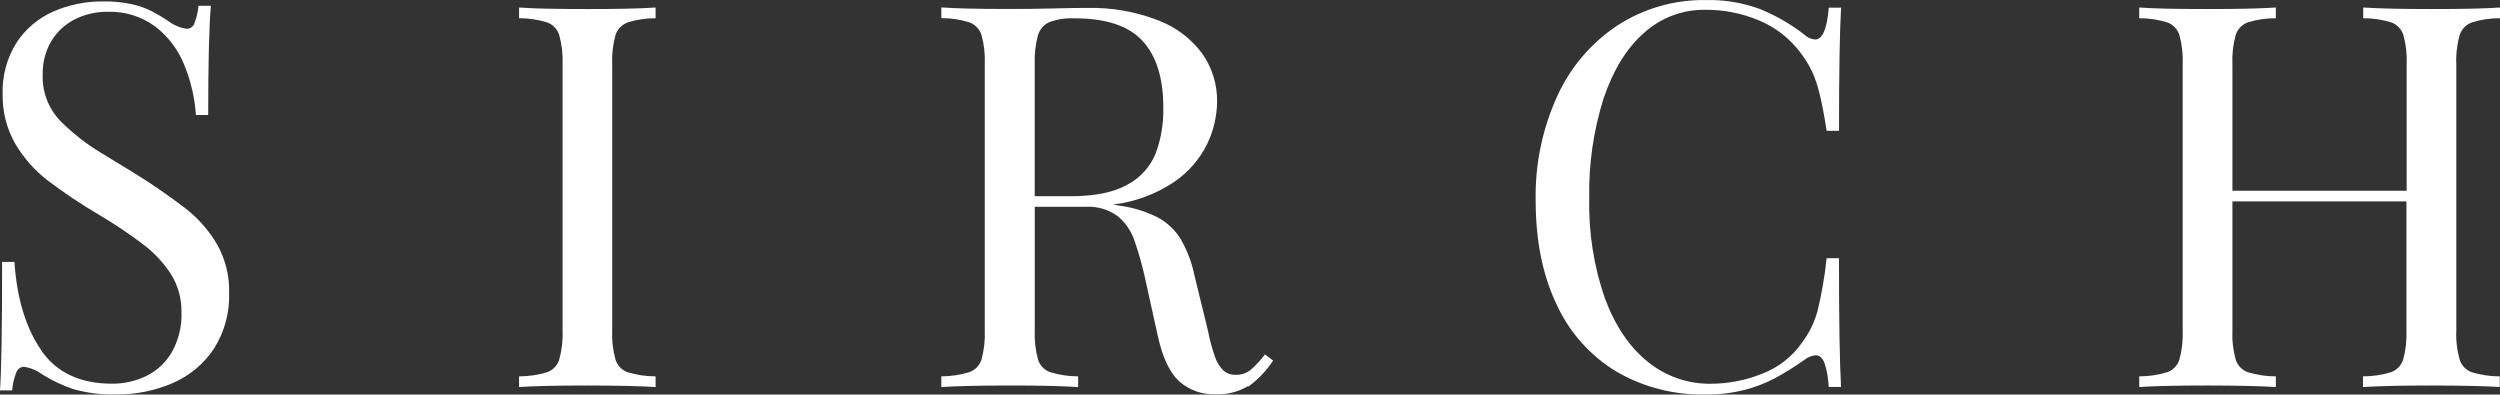
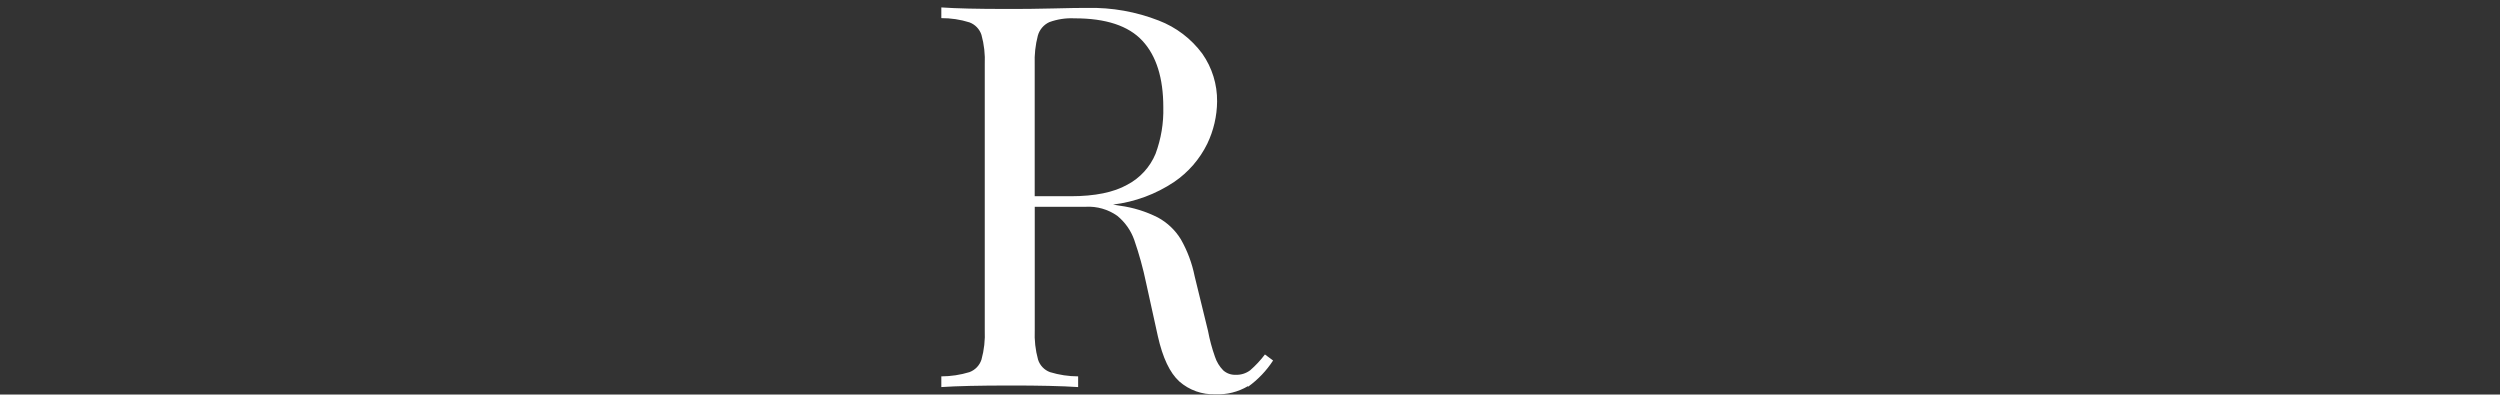
<svg xmlns="http://www.w3.org/2000/svg" version="1.1" id="Livello_1" x="0px" y="0px" width="369.821px" height="58.358px" viewBox="121.108 357.604 369.821 58.358" enable-background="new 121.108 357.604 369.821 58.358" xml:space="preserve">
  <rect x="121.108" y="357.604" width="369.821" height="58.358" fill="#333333" stroke="none" />
  <title>LOGO-SIRCH-PIETRO</title>
-   <path fill="#FFFFFF" d="M127.177,409.404c2.273,3.306,5.77,4.958,10.49,4.958c1.745,0.017,3.471-0.366,5.045-1.119  c1.579-0.767,2.897-1.983,3.787-3.497c1.026-1.809,1.529-3.867,1.454-5.946c0.039-1.927-0.465-3.827-1.454-5.481  c-1.079-1.701-2.446-3.202-4.042-4.434c-2.177-1.659-4.451-3.186-6.812-4.573c-2.627-1.542-5.159-3.241-7.581-5.088  c-1.892-1.477-3.486-3.297-4.704-5.365c-1.269-2.225-1.912-4.752-1.86-7.313c-0.091-2.671,0.612-5.31,2.021-7.582  c1.319-2.035,3.2-3.644,5.416-4.63c2.348-1.029,4.888-1.547,7.451-1.52c1.411-0.022,2.82,0.114,4.201,0.407  c1.007,0.216,1.983,0.556,2.908,1.01c0.877,0.456,1.727,0.963,2.544,1.52c0.798,0.596,1.733,0.98,2.719,1.119  c0.511-0.013,0.958-0.349,1.112-0.836c0.323-0.824,0.526-1.691,0.604-2.573h1.824c-0.262,3.089-0.393,8.491-0.393,16.16h-1.817  c-0.173-2.58-0.768-5.114-1.759-7.502c-0.896-2.209-2.367-4.139-4.26-5.59c-2.015-1.492-4.474-2.261-6.979-2.181  c-1.734-0.029-3.449,0.367-4.994,1.156c-1.429,0.738-2.62,1.864-3.438,3.249c-0.842,1.457-1.27,3.116-1.235,4.798  c-0.118,2.567,0.819,5.07,2.595,6.928c1.813,1.823,3.845,3.415,6.048,4.74l4.66,2.842c2.729,1.67,5.366,3.485,7.901,5.438  c1.874,1.465,3.448,3.276,4.638,5.336c1.194,2.157,1.794,4.594,1.737,7.059c0.1,2.916-0.678,5.795-2.231,8.266  c-1.485,2.244-3.588,4.012-6.056,5.088c-2.69,1.168-5.601,1.748-8.534,1.701c-2.104,0.055-4.204-0.21-6.229-0.785  c-1.615-0.541-3.16-1.272-4.602-2.181c-0.796-0.593-1.729-0.978-2.711-1.12c-0.51,0.016-0.956,0.346-1.12,0.829  c-0.333,0.853-0.541,1.749-0.618,2.661h-1.795c0.208-2.908,0.313-9.242,0.313-19.002h1.824c0.354,5.37,1.667,9.711,3.94,13.026" />
-   <path fill="#FFFFFF" d="M213.93,360.94c-0.843,0.315-1.496,0.998-1.773,1.854c-0.391,1.419-0.555,2.891-0.487,4.362v39.284  c-0.069,1.47,0.096,2.941,0.487,4.361c0.27,0.861,0.925,1.549,1.773,1.86c1.348,0.409,2.749,0.618,4.158,0.618v1.578  c-2.423-0.146-5.776-0.221-10.061-0.227c-4.541,0-7.919,0.076-10.134,0.227v-1.578c1.409,0.001,2.811-0.207,4.158-0.618  c0.851-0.31,1.509-0.997,1.781-1.86c0.395-1.419,0.561-2.891,0.494-4.361v-39.306c0.065-1.471-0.102-2.943-0.494-4.361  c-0.279-0.858-0.936-1.541-1.781-1.854c-1.347-0.417-2.749-0.626-4.158-0.618v-1.585c2.181,0.16,5.568,0.226,10.134,0.226  c4.281,0,7.633-0.065,10.061-0.226v1.585c-1.409-0.007-2.812,0.202-4.158,0.618" />
  <path fill="#FFFFFF" d="M287.866,384.929c1.885-0.989,3.363-2.607,4.18-4.572c0.818-2.201,1.208-4.537,1.148-6.884  c0-4.333-1.029-7.611-3.089-9.835c-2.06-2.224-5.413-3.332-10.061-3.322c-1.261-0.063-2.521,0.128-3.708,0.56  c-0.832,0.381-1.454,1.11-1.701,1.992c-0.363,1.39-0.52,2.825-0.465,4.26v19.504h5.336  C283.069,386.63,285.856,386.063,287.866,384.929 M305.705,414.732c-1.451,0.857-3.121,1.272-4.805,1.193  c-1.955,0.076-3.865-0.601-5.336-1.891c-1.396-1.265-2.457-3.489-3.177-6.695l-1.737-7.887c-0.449-2.158-1.037-4.285-1.759-6.368  c-0.496-1.396-1.366-2.628-2.516-3.562c-1.359-0.954-3.001-1.423-4.659-1.33h-7.539v18.247c-0.067,1.47,0.097,2.941,0.487,4.361  c0.272,0.859,0.928,1.544,1.773,1.854c1.349,0.412,2.749,0.622,4.158,0.625v1.584c-2.423-0.159-5.776-0.236-10.061-0.232  c-4.536,0-7.929,0.078-10.177,0.232v-1.584c1.409-0.004,2.81-0.215,4.158-0.625c0.846-0.313,1.502-0.996,1.78-1.854  c0.391-1.42,0.556-2.892,0.487-4.361v-39.313c0.068-1.47-0.096-2.942-0.487-4.361c-0.279-0.858-0.935-1.541-1.78-1.854  c-1.346-0.421-2.749-0.632-4.158-0.625v-1.584c2.22,0.155,5.447,0.23,9.683,0.225c2.057,0,4.361,0,6.826-0.073  c2.464-0.073,4.201-0.08,5.125-0.08c3.597-0.076,7.174,0.559,10.525,1.868c2.577,0.987,4.817,2.693,6.455,4.914  c1.446,2.067,2.209,4.536,2.181,7.059c-0.021,2.165-0.518,4.299-1.454,6.252c-1.116,2.279-2.807,4.229-4.906,5.655  c-2.708,1.808-5.804,2.954-9.036,3.344l0.96,0.16c1.983,0.259,3.908,0.854,5.691,1.759c1.395,0.759,2.563,1.872,3.388,3.228  c0.965,1.697,1.652,3.539,2.035,5.453l1.978,8.09c0.242,1.297,0.585,2.573,1.025,3.816c0.247,0.76,0.668,1.452,1.229,2.021  c0.494,0.441,1.14,0.676,1.803,0.654c0.782,0.037,1.554-0.199,2.181-0.669c0.807-0.702,1.537-1.487,2.181-2.341l1.207,0.895  c-0.978,1.505-2.225,2.816-3.679,3.867" />
-   <path fill="#FFFFFF" d="M390.99,411.266c-0.298-0.727-0.727-1.112-1.302-1.112c-0.59,0.065-1.15,0.292-1.62,0.654  c-1.396,0.999-2.853,1.909-4.362,2.726c-1.441,0.764-2.97,1.352-4.551,1.752c-1.887,0.474-3.826,0.698-5.771,0.67  c-4.633,0.104-9.205-1.076-13.208-3.41c-3.849-2.344-6.909-5.783-8.789-9.879c-2.074-4.318-3.111-9.458-3.111-15.418  c-0.104-5.332,0.994-10.619,3.213-15.469c1.938-4.252,5.034-7.873,8.935-10.446c3.884-2.501,8.422-3.796,13.041-3.722  c2.752-0.069,5.491,0.393,8.068,1.359c2.344,0.961,4.545,2.238,6.543,3.795c0.422,0.399,0.969,0.641,1.549,0.683  c1.083,0,1.759-1.57,2.006-4.71h1.824c-0.203,3.431-0.305,9.503-0.305,18.217h-1.825c-0.378-2.37-0.727-4.216-1.061-5.524  c-0.267-1.15-0.649-2.271-1.142-3.344c-0.497-1.006-1.097-1.959-1.788-2.843c-1.575-2.055-3.667-3.655-6.063-4.638  c-2.513-1.051-5.214-1.581-7.938-1.556c-3.329-0.041-6.552,1.177-9.021,3.409c-2.58,2.261-4.572,5.503-5.99,9.698  c-1.503,4.781-2.221,9.774-2.122,14.786c-0.114,5.04,0.674,10.06,2.326,14.822c1.551,4.119,3.678,7.25,6.383,9.392  c2.606,2.107,5.865,3.243,9.217,3.213c2.64,0.003,5.254-0.508,7.698-1.504c2.347-0.896,4.372-2.474,5.815-4.529  c1.068-1.405,1.857-3.002,2.326-4.703c0.626-2.578,1.078-5.197,1.353-7.836h1.824c0,9.106,0.103,15.452,0.306,19.039h-1.824  C391.577,413.621,391.365,412.42,390.99,411.266" />
-   <path fill="#FFFFFF" d="M486.735,360.94c-0.847,0.31-1.502,0.994-1.774,1.854c-0.396,1.418-0.563,2.891-0.494,4.362v39.284  c-0.07,1.471,0.097,2.943,0.494,4.361c0.271,0.861,0.926,1.549,1.774,1.86c1.348,0.411,2.749,0.62,4.157,0.618v1.578  c-2.195-0.146-5.587-0.221-10.177-0.227c-4.221,0-7.572,0.076-10.054,0.227v-1.578c1.409,0,2.811-0.209,4.158-0.618  c0.851-0.31,1.51-0.997,1.781-1.86c0.392-1.42,0.556-2.892,0.487-4.361V387.4h-25.741v19.039c-0.069,1.47,0.096,2.941,0.487,4.361  c0.27,0.861,0.925,1.549,1.773,1.86c1.351,0.411,2.754,0.62,4.165,0.618v1.578c-2.423-0.146-5.779-0.221-10.067-0.227  c-4.536,0-7.917,0.076-10.141,0.227v-1.578c1.408,0,2.81-0.208,4.157-0.618c0.852-0.31,1.51-0.997,1.781-1.86  c0.392-1.42,0.556-2.892,0.487-4.361v-39.306c0.067-1.47-0.097-2.942-0.487-4.361c-0.281-0.856-0.937-1.539-1.781-1.854  c-1.346-0.417-2.748-0.625-4.157-0.618v-1.585c2.181,0.16,5.567,0.226,10.141,0.226c4.281,0,7.64-0.065,10.067-0.226v1.585  c-1.411-0.008-2.816,0.2-4.165,0.618c-0.843,0.315-1.496,0.998-1.773,1.854c-0.391,1.419-0.555,2.891-0.487,4.361v18.689h25.777  v-18.689c0.067-1.47-0.097-2.942-0.487-4.361c-0.281-0.856-0.937-1.539-1.781-1.854c-1.346-0.416-2.748-0.625-4.158-0.618v-1.585  c2.472,0.16,5.816,0.226,10.054,0.226c4.551,0,7.917-0.065,10.178-0.226v1.585c-1.41-0.009-2.813,0.2-4.158,0.618" />
</svg>